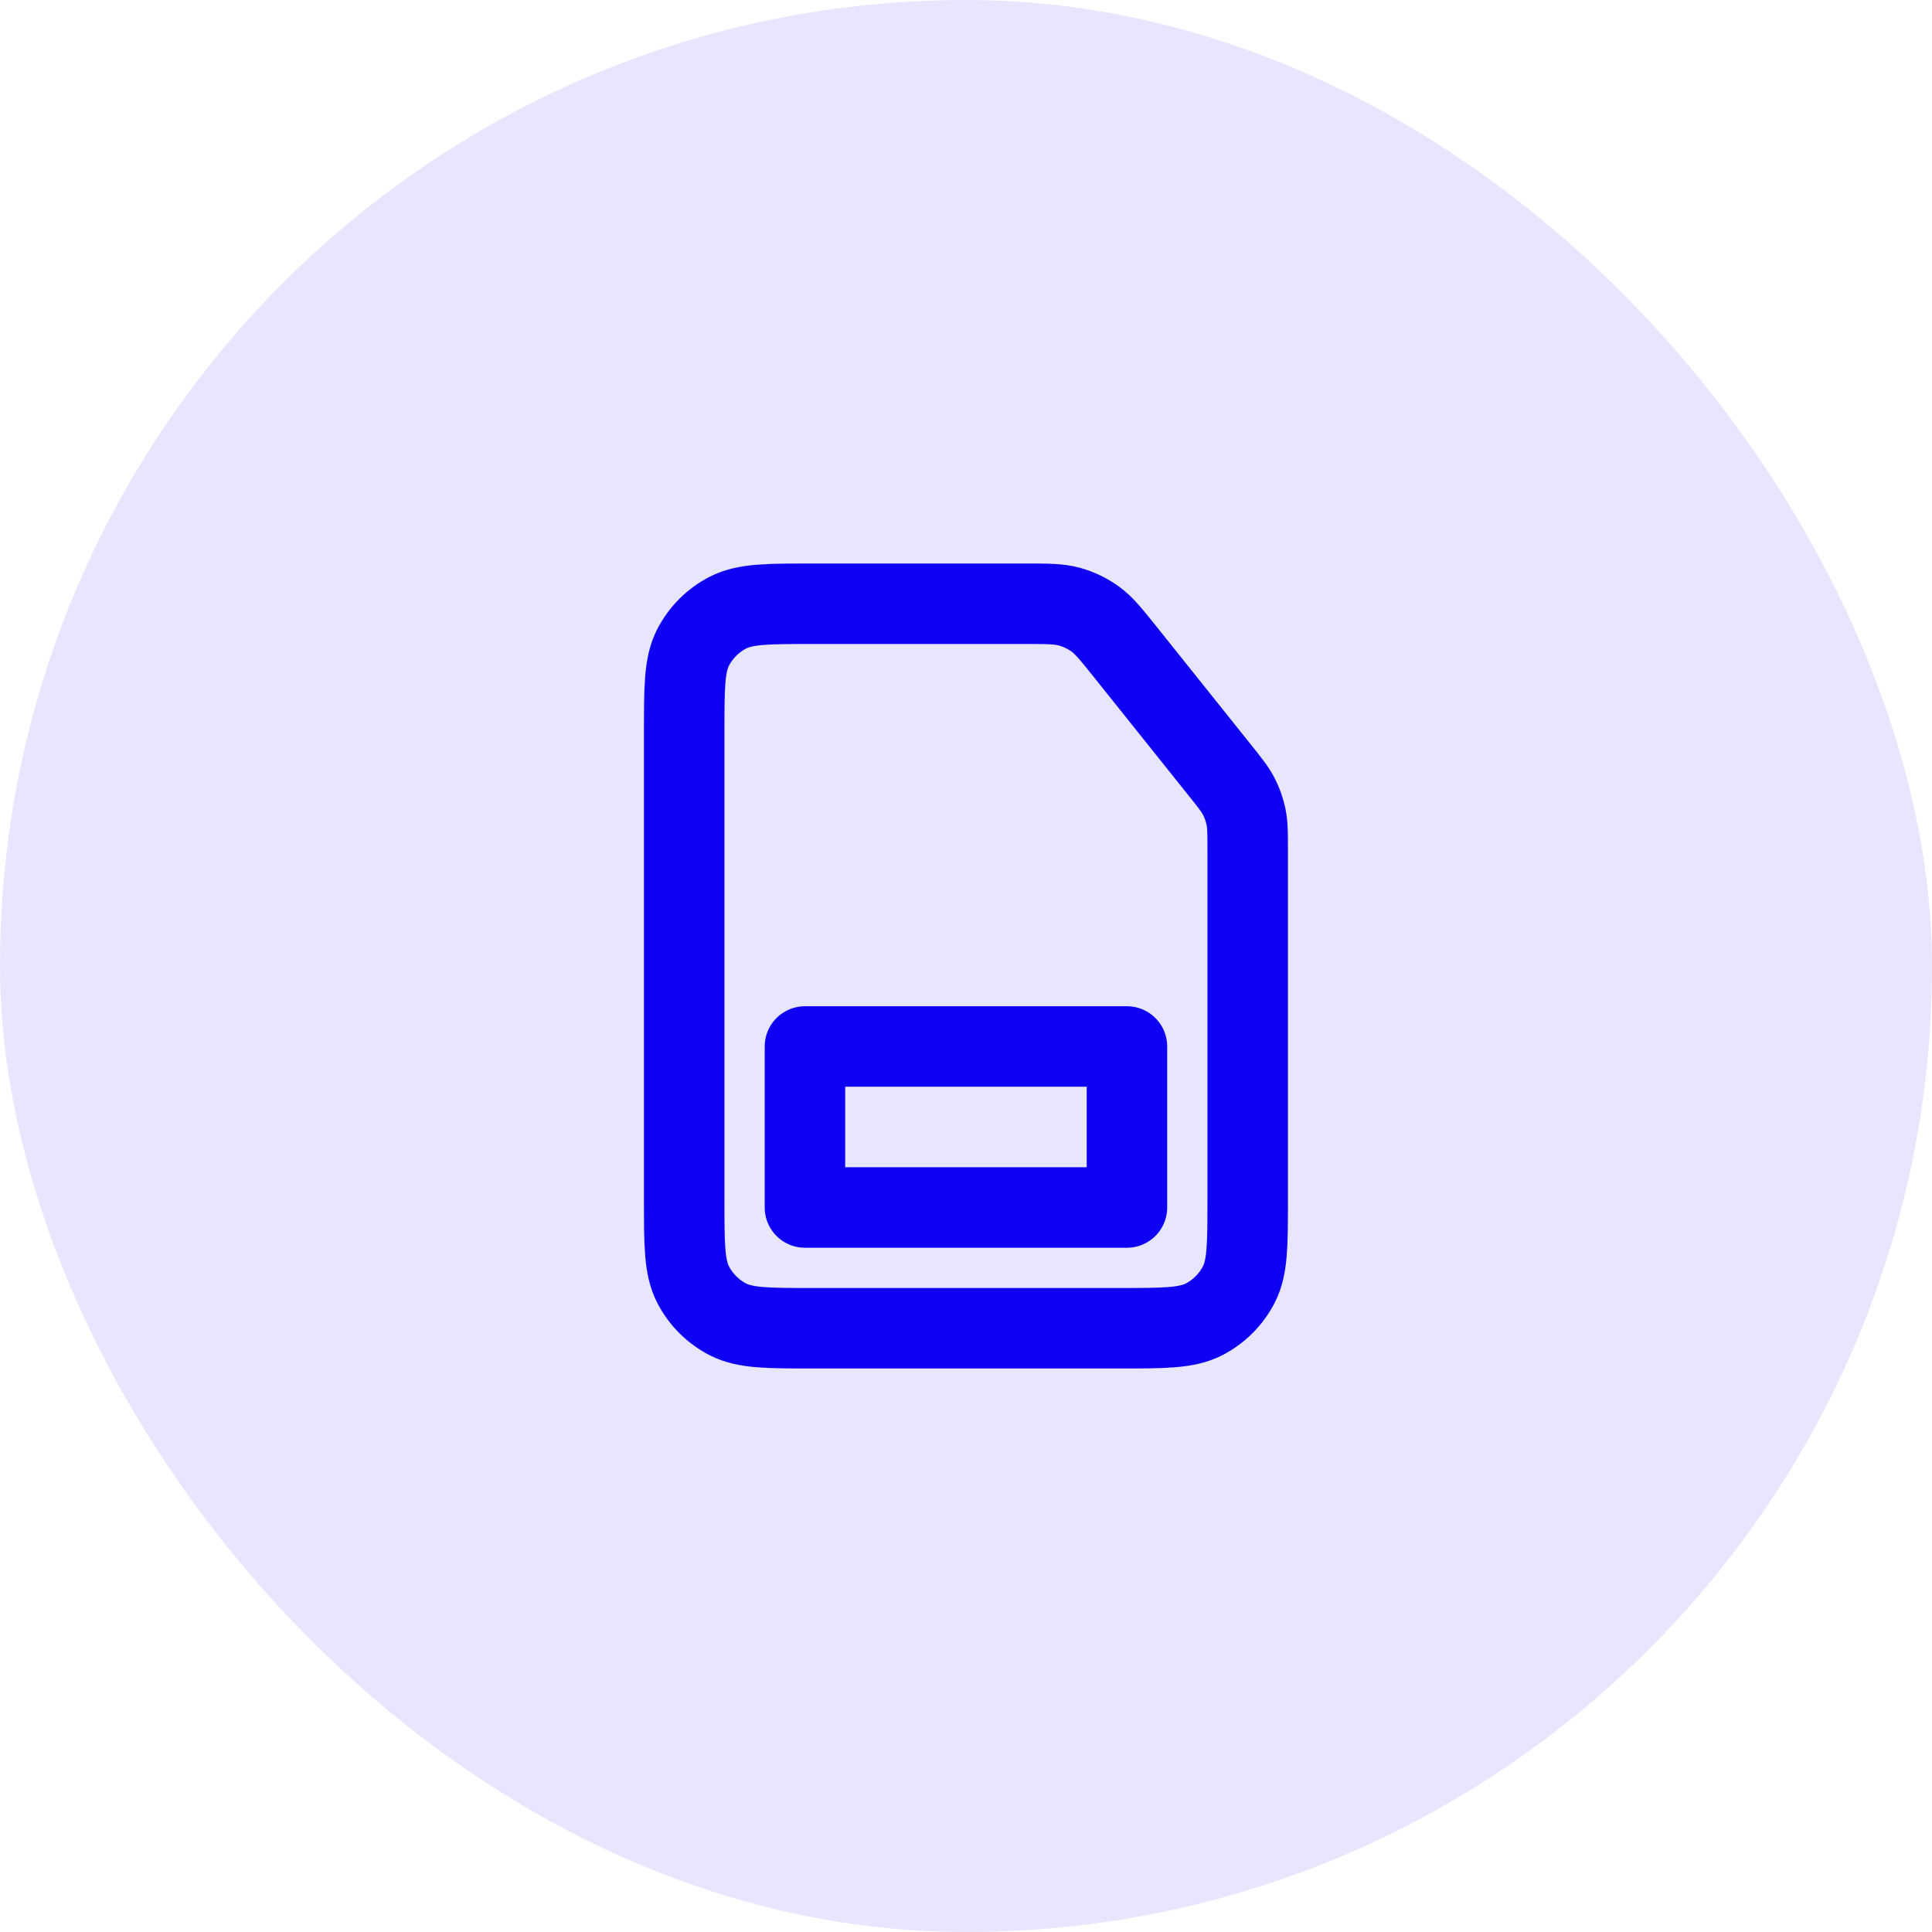
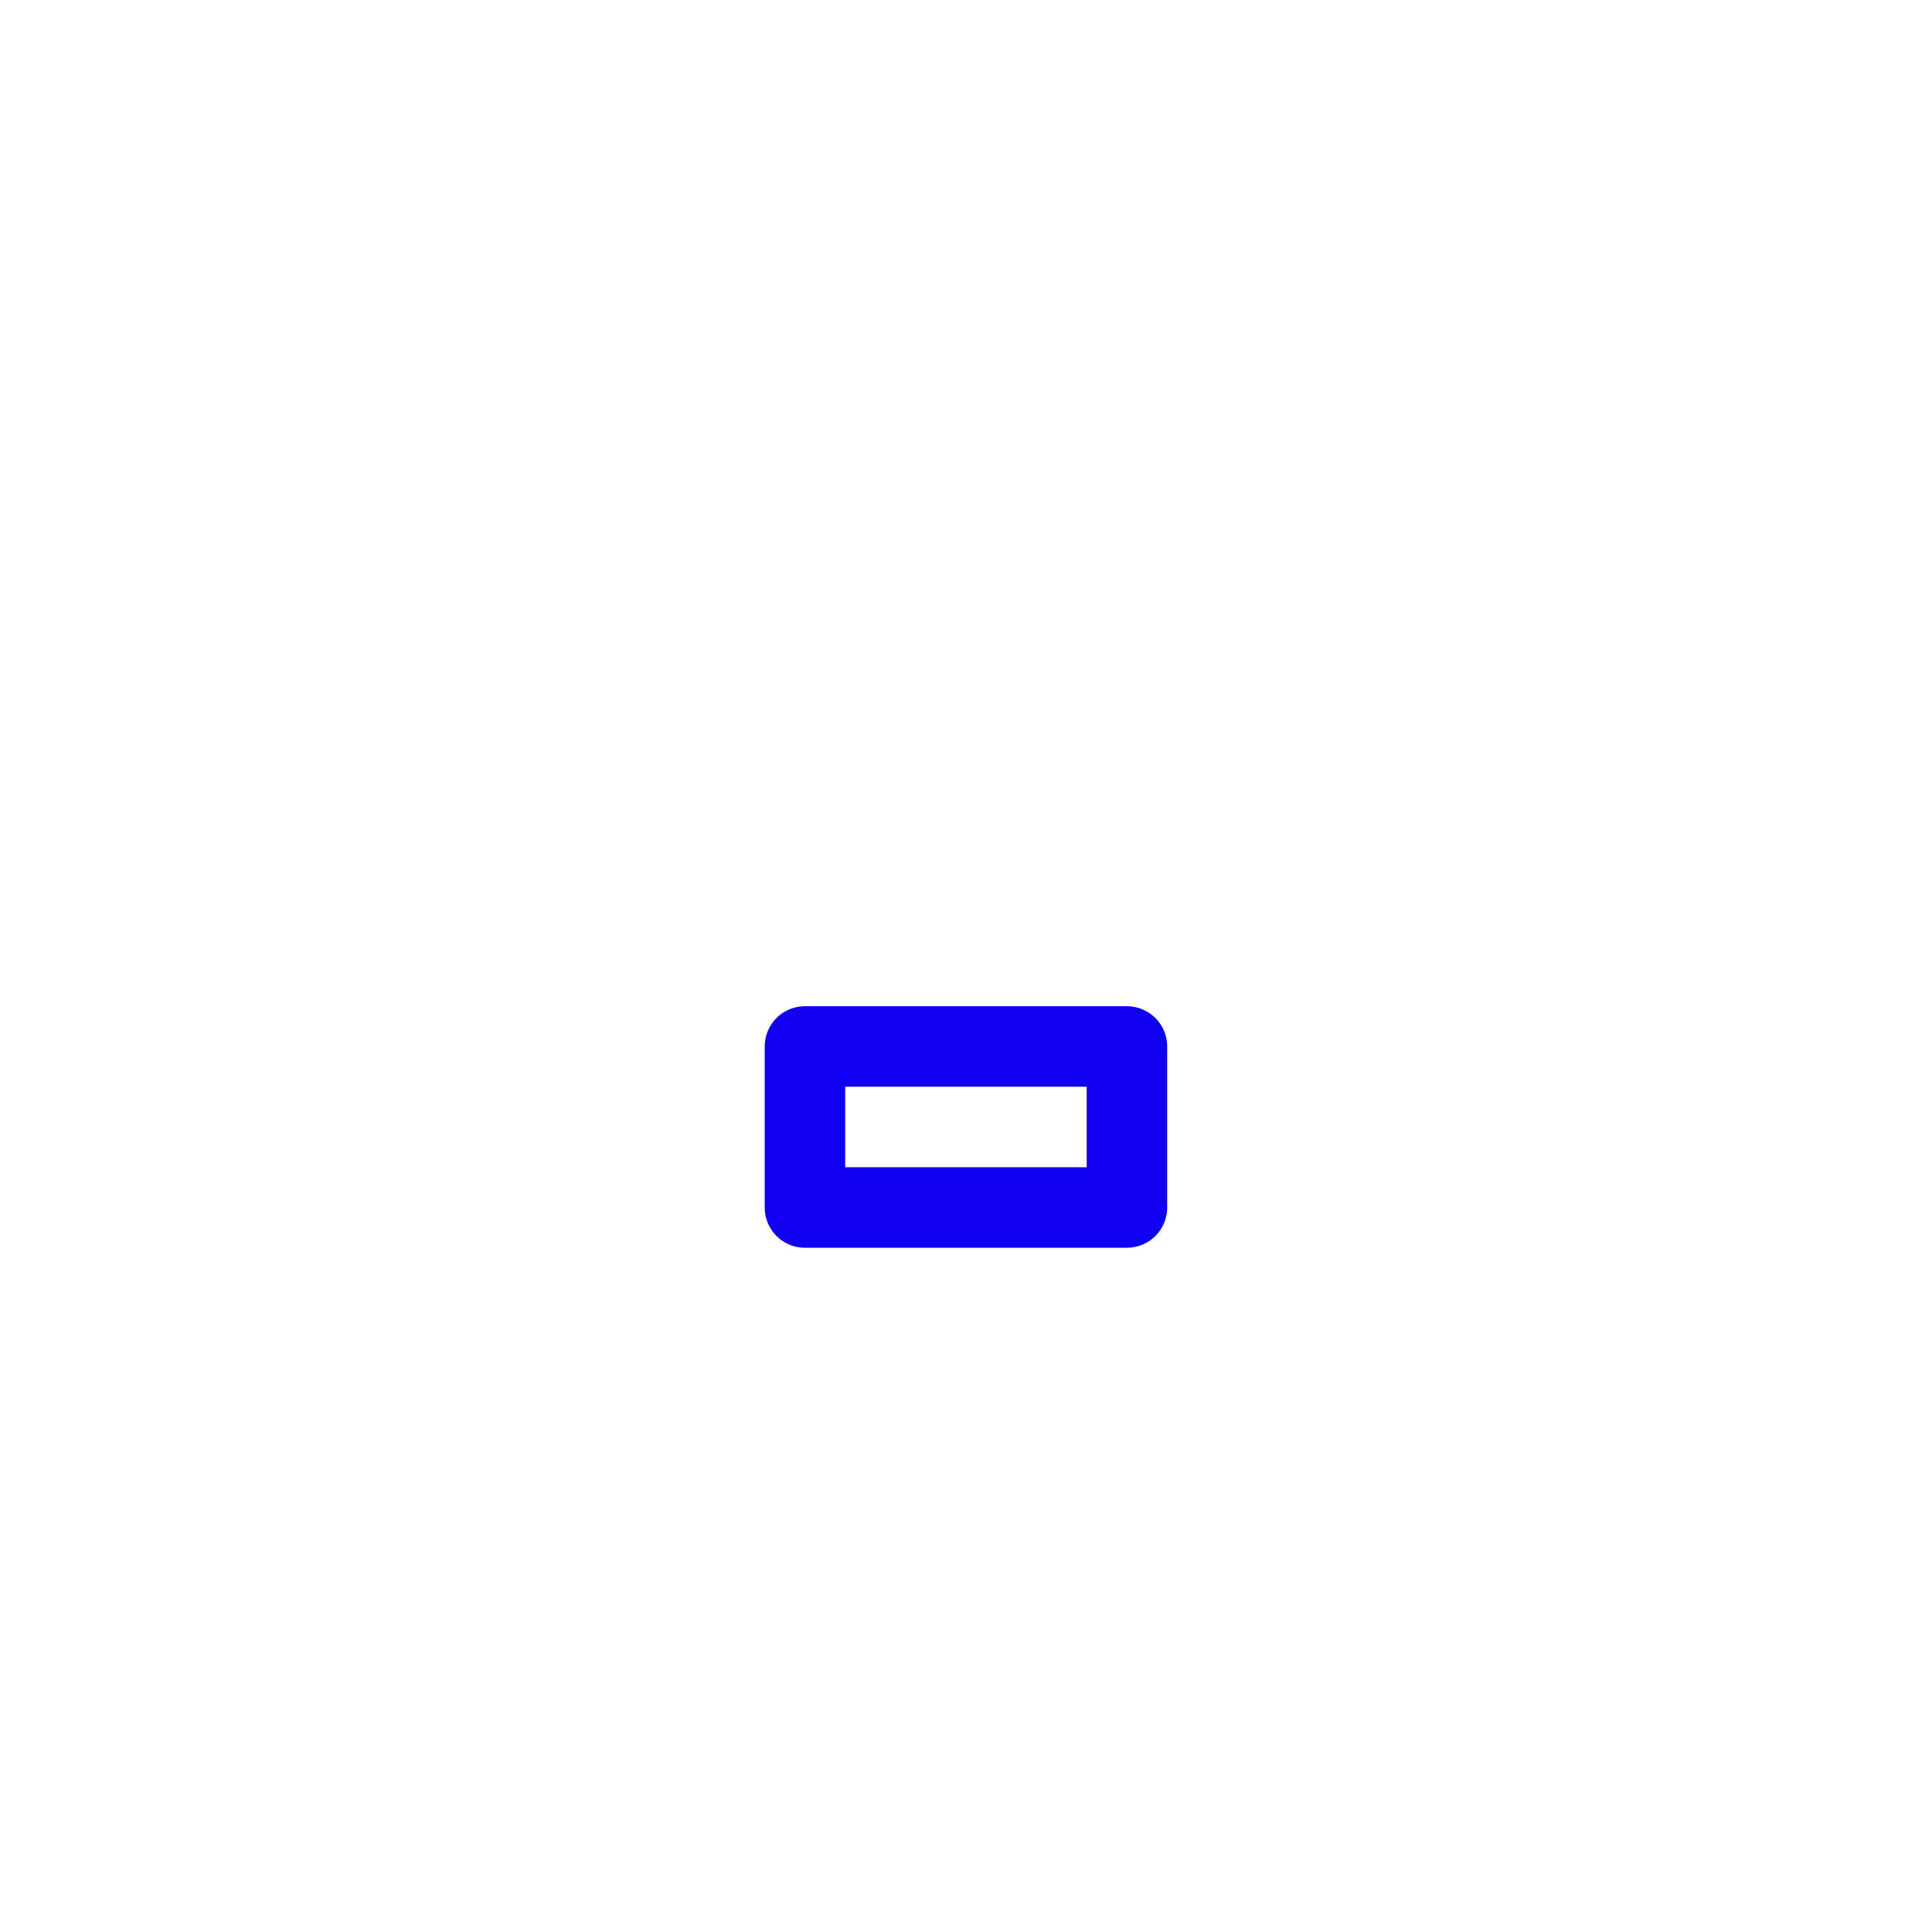
<svg xmlns="http://www.w3.org/2000/svg" width="56" height="56" viewBox="0 0 56 56" fill="none">
-   <rect width="56" height="56" rx="28" fill="#1000F3" fill-opacity="0.1" />
-   <path d="M29.704 17.5H23.565C22.259 17.5 21.605 17.5 21.106 17.754C20.667 17.978 20.31 18.335 20.086 18.774C19.832 19.273 19.832 19.927 19.832 21.233V34.767C19.832 36.074 19.832 36.727 20.086 37.226C20.31 37.665 20.667 38.022 21.106 38.246C21.605 38.5 22.259 38.5 23.565 38.5H32.432C33.739 38.5 34.392 38.5 34.891 38.246C35.33 38.022 35.687 37.665 35.911 37.226C36.165 36.727 36.165 36.074 36.165 34.767V24.643C36.165 24.157 36.165 23.915 36.118 23.683C36.075 23.477 36.006 23.277 35.91 23.09C35.802 22.879 35.651 22.69 35.347 22.311L32.62 18.901C32.208 18.387 32.002 18.129 31.747 17.944C31.52 17.78 31.266 17.658 30.997 17.584C30.693 17.5 30.363 17.5 29.704 17.5Z" stroke="#1000F3" stroke-width="2.333" stroke-linecap="round" stroke-linejoin="round" />
  <path d="M23.332 30.333H32.665V35H23.332V30.333Z" stroke="#1000F3" stroke-width="2.333" stroke-linecap="round" stroke-linejoin="round" />
</svg>